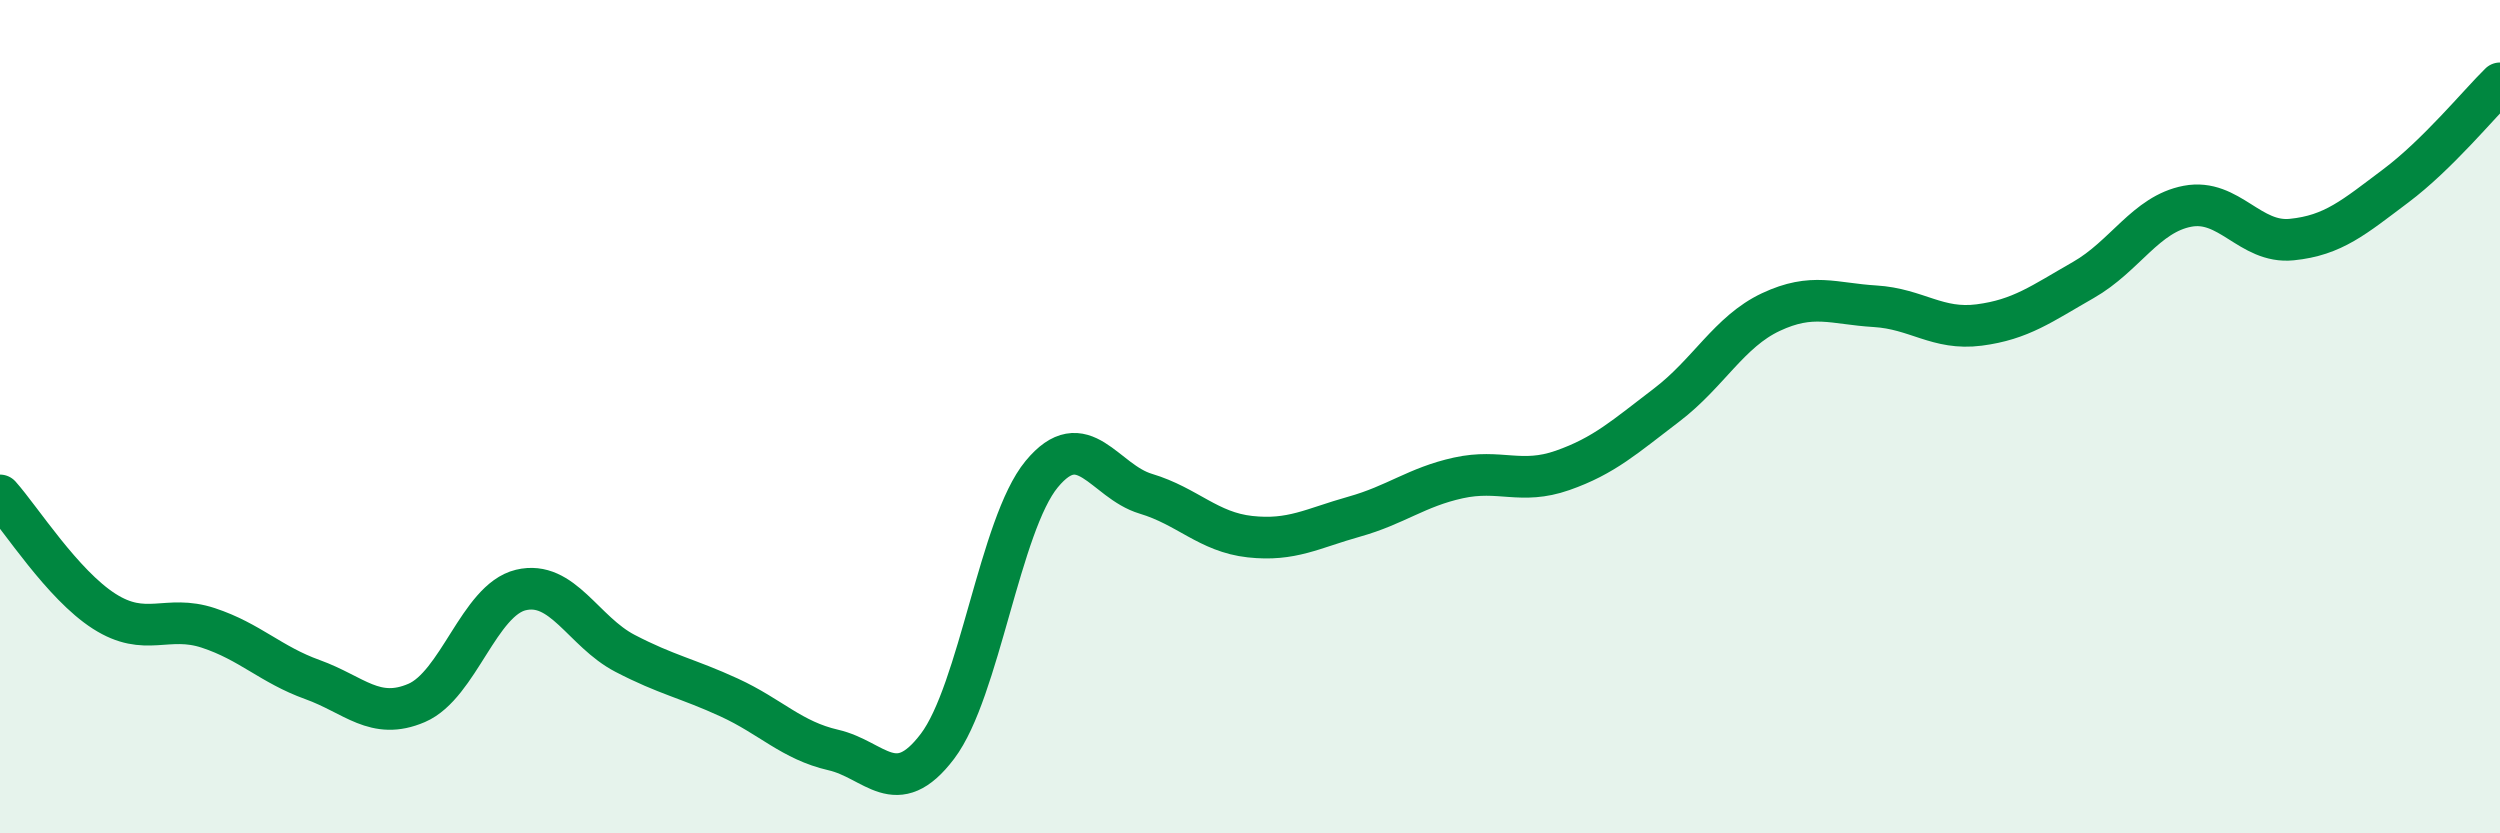
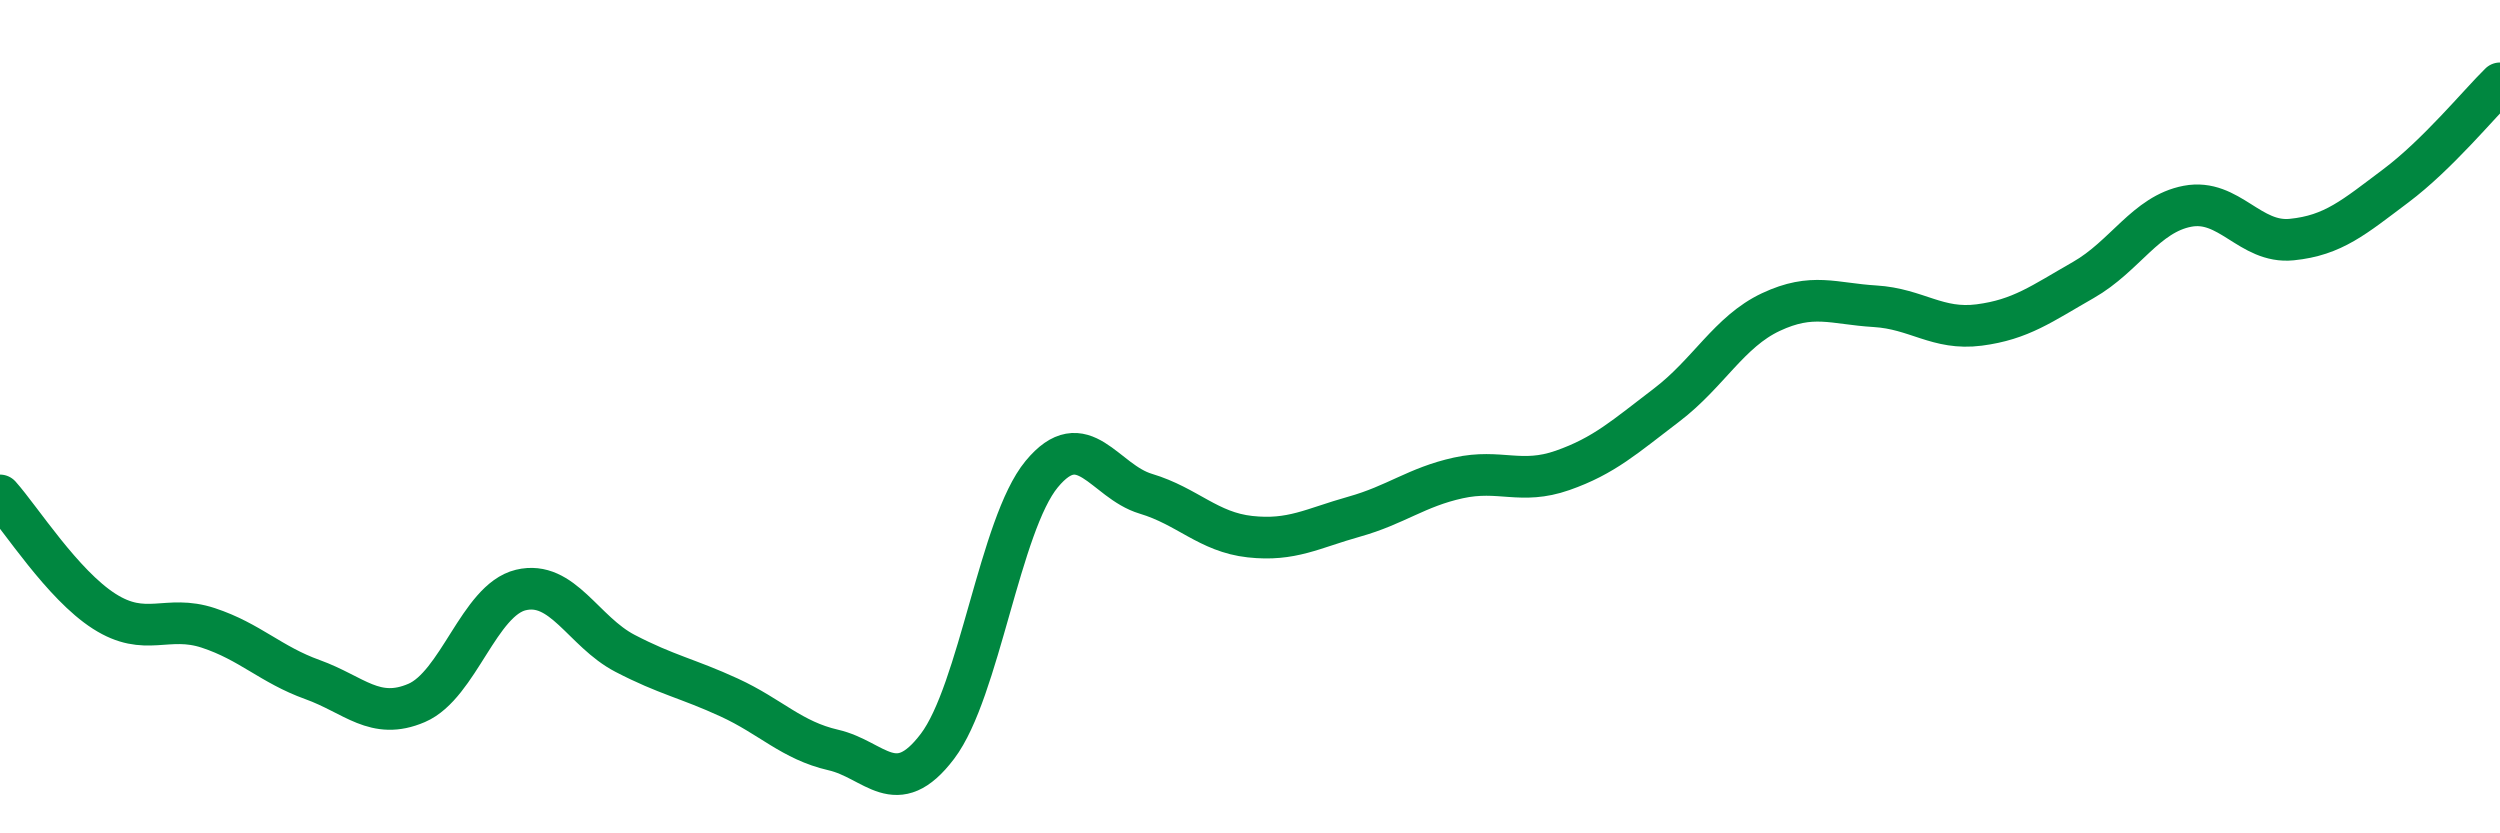
<svg xmlns="http://www.w3.org/2000/svg" width="60" height="20" viewBox="0 0 60 20">
-   <path d="M 0,11.89 C 0.5,12.45 1.5,14.03 2.5,14.67 C 3.5,15.31 4,14.74 5,15.07 C 6,15.4 6.5,15.95 7.5,16.31 C 8.5,16.67 9,17.3 10,16.87 C 11,16.44 11.5,14.4 12.5,14.16 C 13.5,13.92 14,15.16 15,15.68 C 16,16.2 16.5,16.28 17.5,16.74 C 18.5,17.2 19,17.77 20,18 C 21,18.23 21.5,19.23 22.5,17.91 C 23.5,16.59 24,12.59 25,11.38 C 26,10.17 26.5,11.55 27.5,11.85 C 28.5,12.15 29,12.77 30,12.88 C 31,12.99 31.5,12.68 32.5,12.4 C 33.5,12.12 34,11.69 35,11.47 C 36,11.25 36.5,11.64 37.5,11.29 C 38.5,10.94 39,10.48 40,9.72 C 41,8.96 41.5,7.96 42.5,7.49 C 43.5,7.02 44,7.29 45,7.35 C 46,7.41 46.5,7.93 47.5,7.8 C 48.5,7.67 49,7.29 50,6.72 C 51,6.15 51.5,5.14 52.5,4.95 C 53.5,4.76 54,5.85 55,5.75 C 56,5.65 56.5,5.21 57.5,4.46 C 58.5,3.71 59.5,2.49 60,2L60 20L0 20Z" fill="#008740" opacity="0.1" stroke-linecap="round" stroke-linejoin="round" />
  <path d="M 0,11.89 C 0.5,12.45 1.5,14.03 2.5,14.67 C 3.5,15.31 4,14.74 5,15.07 C 6,15.4 6.5,15.95 7.5,16.31 C 8.5,16.67 9,17.3 10,16.87 C 11,16.44 11.5,14.4 12.5,14.16 C 13.5,13.92 14,15.16 15,15.68 C 16,16.2 16.5,16.28 17.5,16.74 C 18.5,17.2 19,17.77 20,18 C 21,18.23 21.5,19.23 22.5,17.91 C 23.5,16.59 24,12.59 25,11.38 C 26,10.17 26.5,11.55 27.5,11.85 C 28.5,12.15 29,12.77 30,12.88 C 31,12.99 31.5,12.68 32.5,12.4 C 33.5,12.12 34,11.69 35,11.47 C 36,11.25 36.5,11.64 37.5,11.29 C 38.5,10.94 39,10.48 40,9.72 C 41,8.96 41.5,7.96 42.5,7.49 C 43.5,7.02 44,7.29 45,7.35 C 46,7.41 46.5,7.93 47.5,7.8 C 48.5,7.67 49,7.29 50,6.72 C 51,6.15 51.5,5.14 52.5,4.95 C 53.5,4.76 54,5.85 55,5.75 C 56,5.65 56.5,5.21 57.5,4.46 C 58.5,3.71 59.5,2.49 60,2" stroke="#008740" stroke-width="1" fill="none" stroke-linecap="round" stroke-linejoin="round" />
</svg>